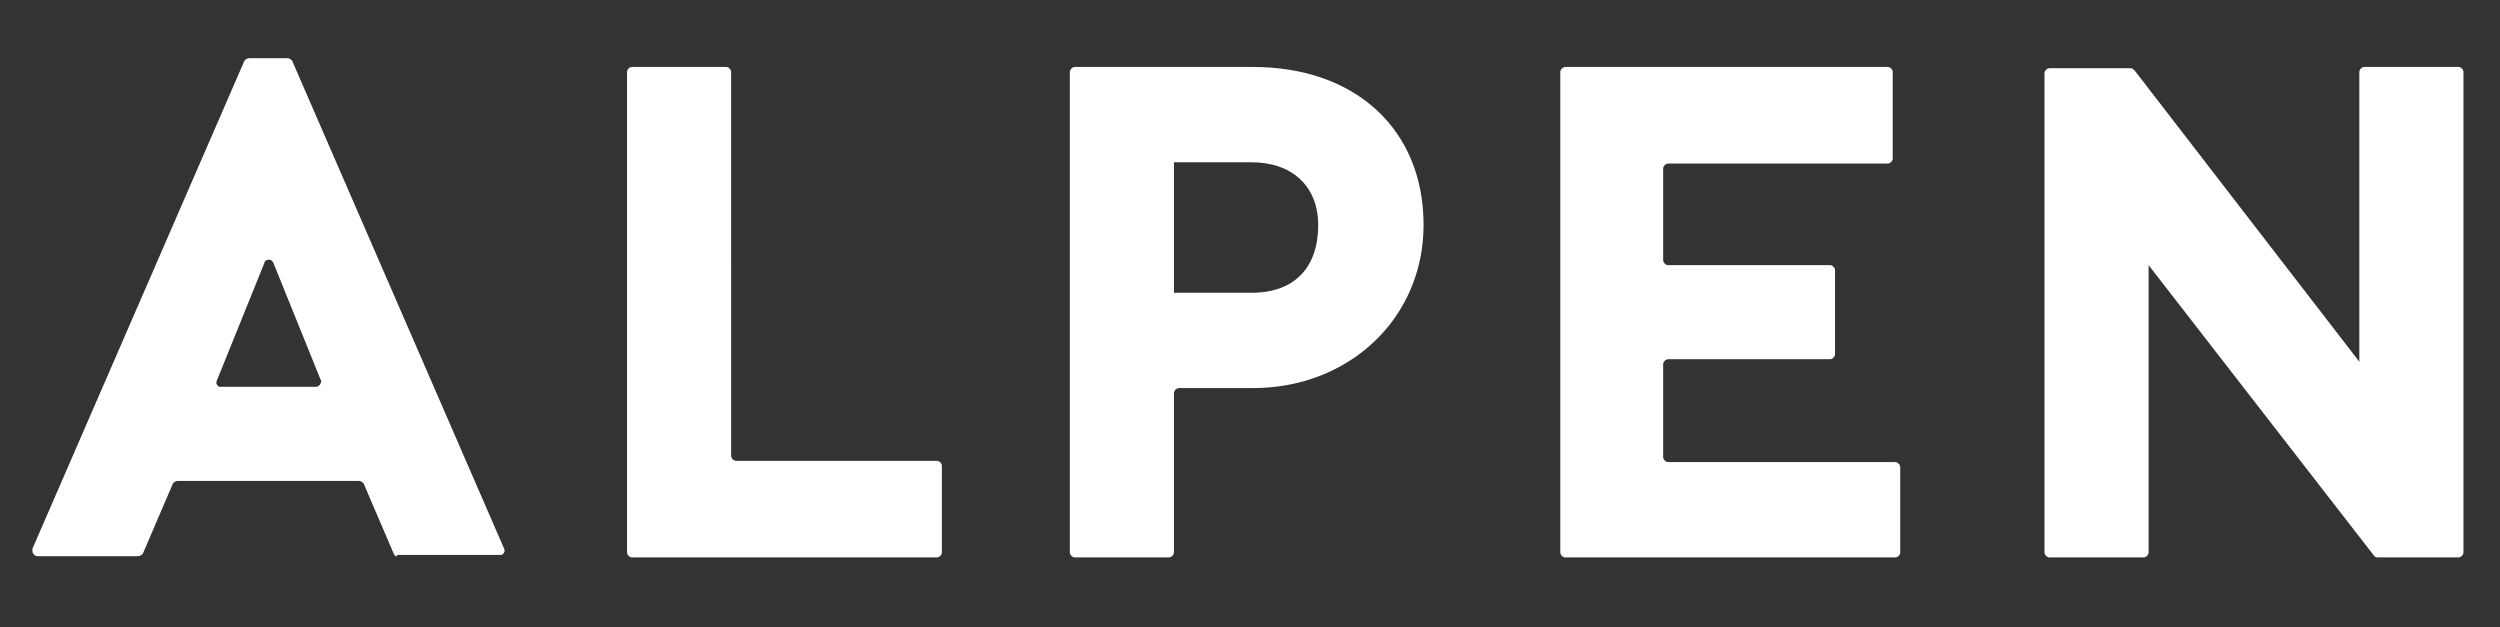
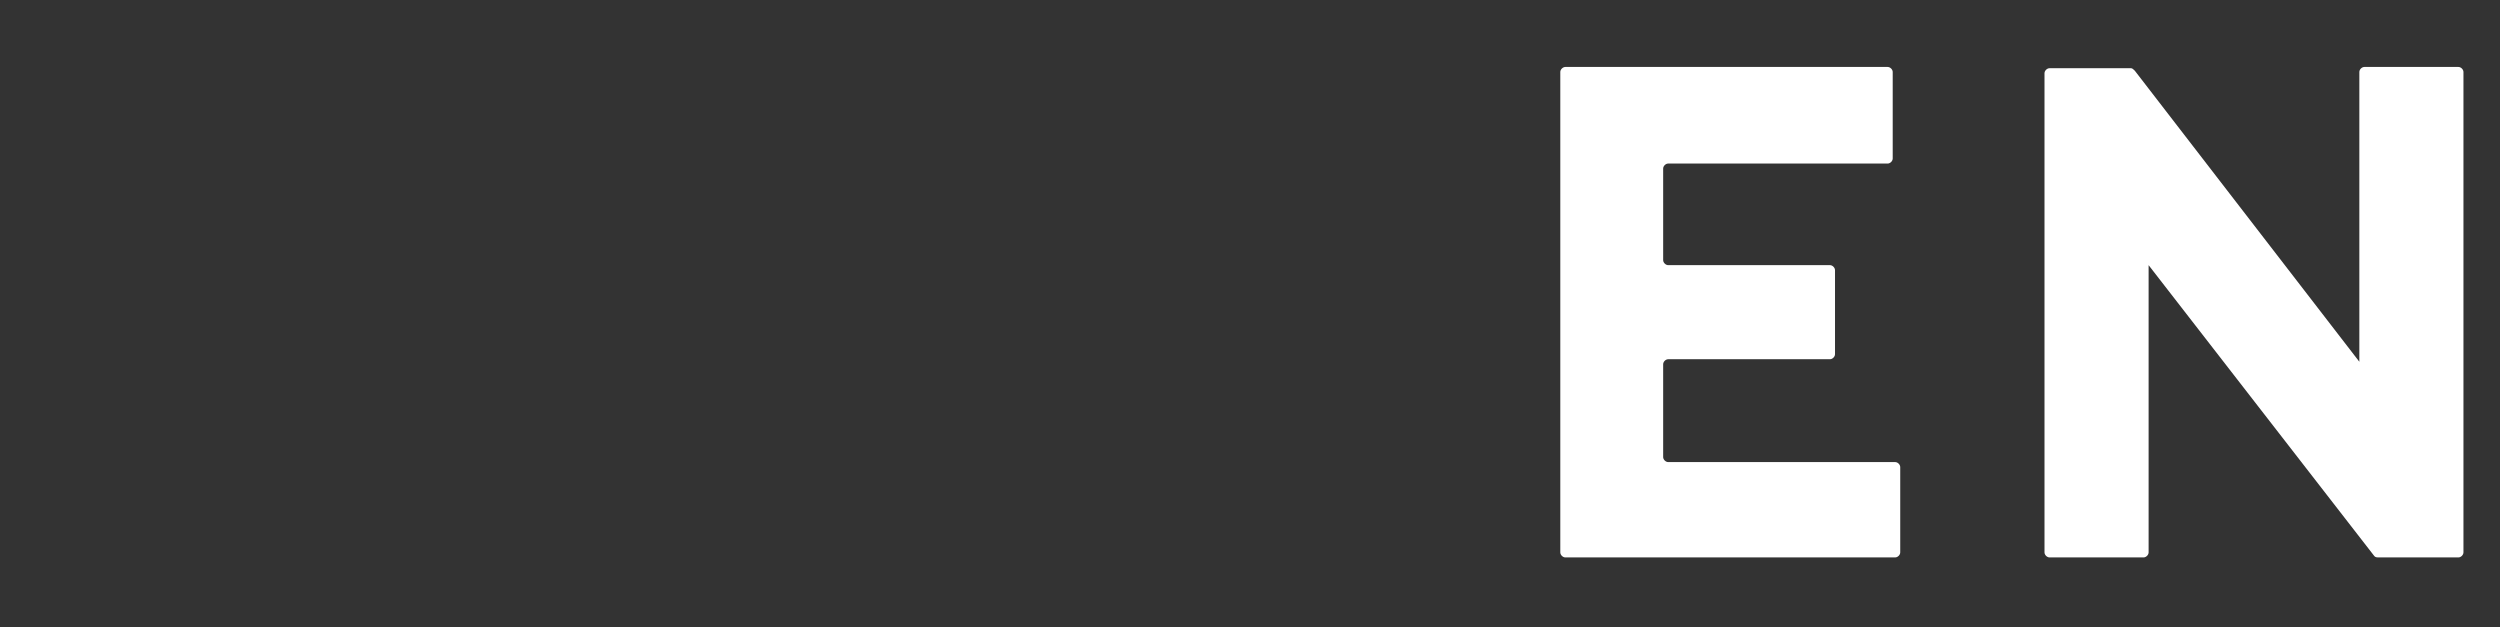
<svg xmlns="http://www.w3.org/2000/svg" id="Livello_1" x="0px" y="0px" viewBox="0 0 199.3 50" style="enable-background:new 0 0 199.3 50;" xml:space="preserve">
  <rect x="0" y="0" width="199.3" height="50" fill="#333333" stroke="none" />
  <style type="text/css">	.st0{fill:#FFFFFF;}</style>
  <g id="Raggruppa_2" transform="translate(-797.821 251.182)">
    <g id="Raggruppa_1" transform="translate(925.508 -222.544)">
-       <path id="Tracciato_2" class="st0" d="M-96.3,15.5l-2.4-5.6c-0.1-0.1-0.2-0.2-0.4-0.2h-14.4c-0.2,0-0.3,0.1-0.4,0.2l-2.4,5.6   c-0.1,0.1-0.2,0.2-0.4,0.2h-8c-0.2,0-0.4-0.2-0.4-0.4c0-0.1,0-0.1,0-0.2l16.9-38.9c0.1-0.1,0.2-0.2,0.4-0.2h3   c0.2,0,0.3,0.1,0.4,0.2l16.9,38.9c0.1,0.2,0,0.4-0.2,0.5c0,0-0.1,0-0.2,0h-8.1C-96.1,15.8-96.2,15.7-96.3,15.5 M-102.1,1.7   l-3.8-9.4c-0.1-0.2-0.3-0.3-0.5-0.2c-0.1,0-0.2,0.1-0.2,0.2l-3.8,9.4c-0.1,0.2,0,0.4,0.2,0.5c0,0,0.1,0,0.1,0h7.6   c0.2,0,0.4-0.2,0.4-0.4C-102,1.8-102.1,1.7-102.1,1.7" />
-       <path id="Tracciato_3" class="st0" d="M-77.7,15.4v-38.3c0-0.2,0.2-0.4,0.4-0.4h7.5c0.2,0,0.4,0.2,0.4,0.4V7.7   c0,0.2,0.2,0.4,0.4,0.4l0,0h16c0.2,0,0.4,0.2,0.4,0.4v6.9c0,0.2-0.2,0.4-0.4,0.4l0,0h-24.3C-77.5,15.8-77.7,15.6-77.7,15.4   C-77.7,15.4-77.7,15.4-77.7,15.4" />
-       <path id="Tracciato_4" class="st0" d="M-42.4,15.4v-38.3c0-0.2,0.2-0.4,0.4-0.4h14.2c8.2,0,13.6,5,13.6,12.6c0,7.4-5.9,13-13.6,13   h-5.9c-0.2,0-0.4,0.2-0.4,0.4c0,0,0,0,0,0v12.7c0,0.2-0.2,0.4-0.4,0.4c0,0,0,0,0,0H-42C-42.2,15.8-42.4,15.6-42.4,15.4   C-42.4,15.4-42.4,15.4-42.4,15.4 M-27.9-5.3c3.4,0,5.3-2,5.3-5.4c0-3.1-2.1-5-5.3-5h-6.2v10.4L-27.9-5.3z" />
      <path id="Tracciato_5" class="st0" d="M-3.3,15.4v-38.3c0-0.2,0.2-0.4,0.4-0.4h25.7c0.2,0,0.4,0.2,0.4,0.4v6.9   c0,0.2-0.2,0.4-0.4,0.4H5.3c-0.2,0-0.4,0.2-0.4,0.4c0,0,0,0,0,0v7.3c0,0.2,0.2,0.4,0.4,0.4c0,0,0,0,0,0h12.9   c0.2,0,0.4,0.2,0.4,0.4c0,0,0,0,0,0v6.7c0,0.2-0.2,0.4-0.4,0.4c0,0,0,0,0,0H5.3c-0.2,0-0.4,0.2-0.4,0.4c0,0,0,0,0,0v7.4   c0,0.2,0.2,0.4,0.4,0.4c0,0,0,0,0,0h18.1c0.2,0,0.4,0.2,0.4,0.4v6.8c0,0.2-0.2,0.4-0.4,0.4H-2.9C-3.1,15.8-3.3,15.6-3.3,15.4   C-3.3,15.4-3.3,15.4-3.3,15.4" />
      <path id="Tracciato_6" class="st0" d="M61.6,15.7l-18-23.2v22.9c0,0.2-0.2,0.4-0.4,0.4c0,0,0,0,0,0h-7.5c-0.2,0-0.4-0.2-0.4-0.4   c0,0,0,0,0,0v-38.2c0-0.2,0.2-0.4,0.4-0.4h6.5c0.1,0,0.2,0.1,0.3,0.2L60.4,0.2v-23.1c0-0.2,0.2-0.4,0.4-0.4c0,0,0,0,0,0h7.5   c0.2,0,0.4,0.2,0.4,0.4c0,0,0,0,0,0v38.3c0,0.2-0.2,0.4-0.4,0.4c0,0,0,0,0,0h-6.3C61.8,15.8,61.7,15.8,61.6,15.7" />
    </g>
  </g>
</svg>